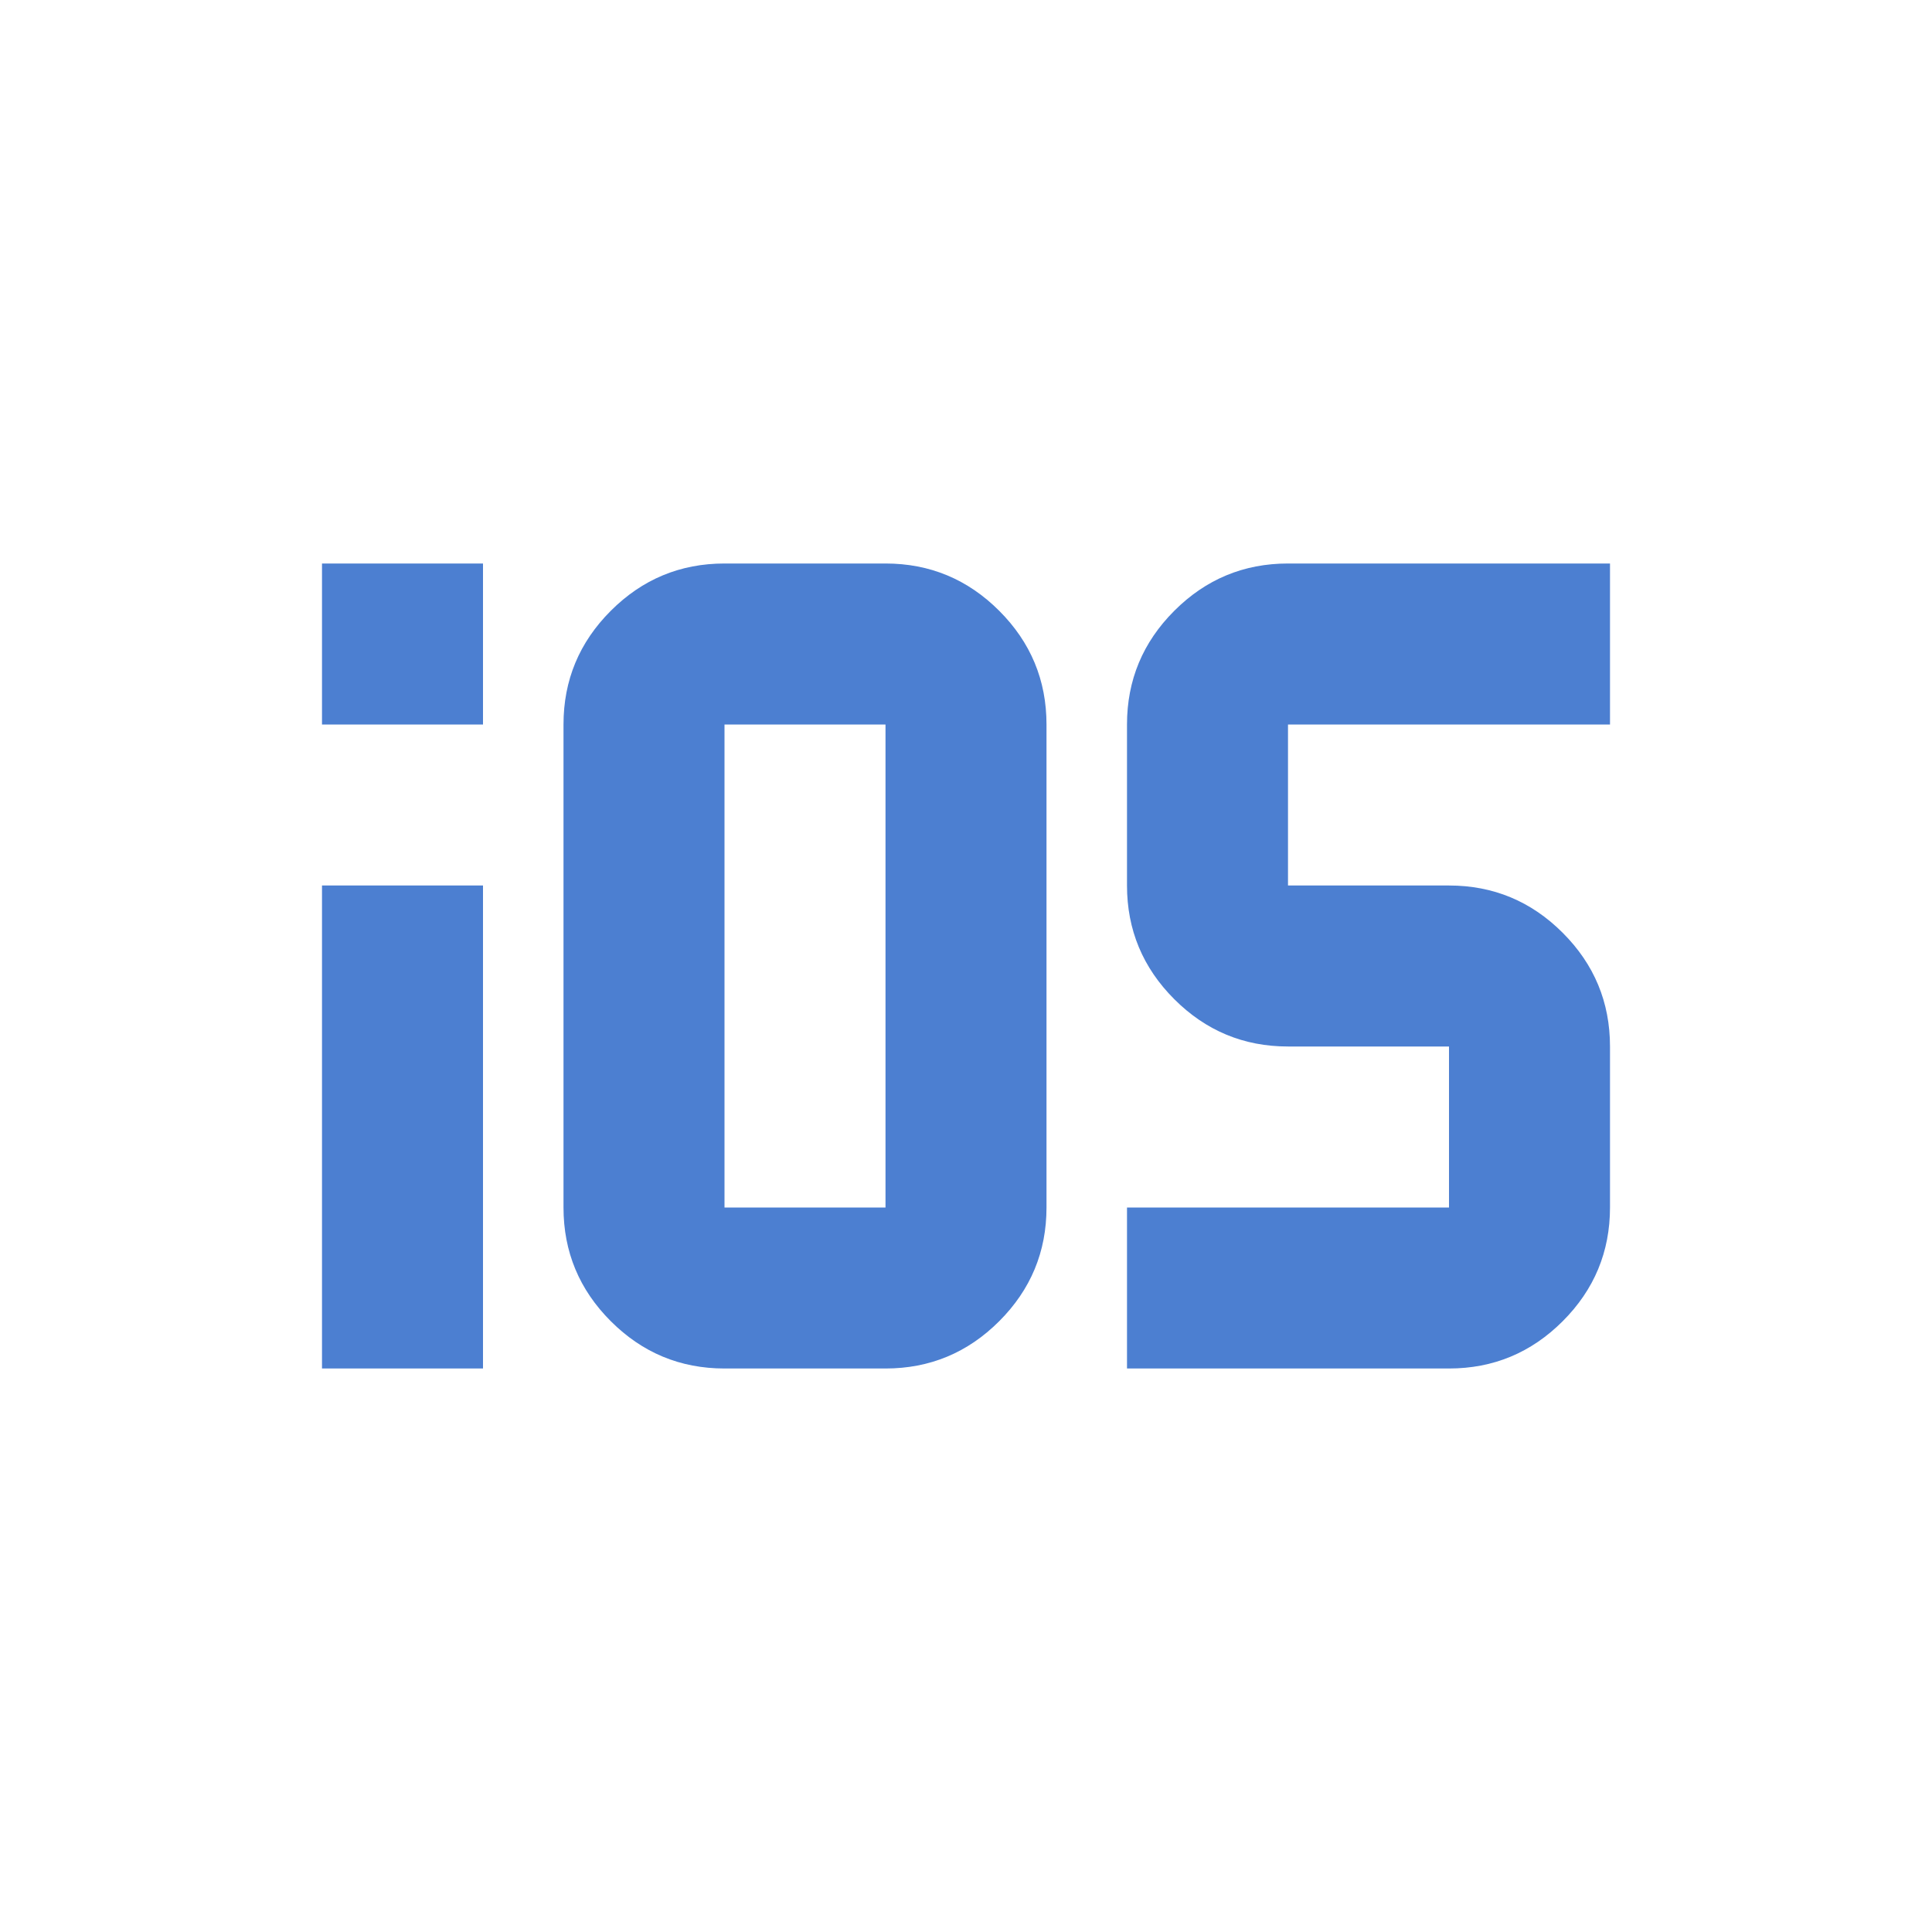
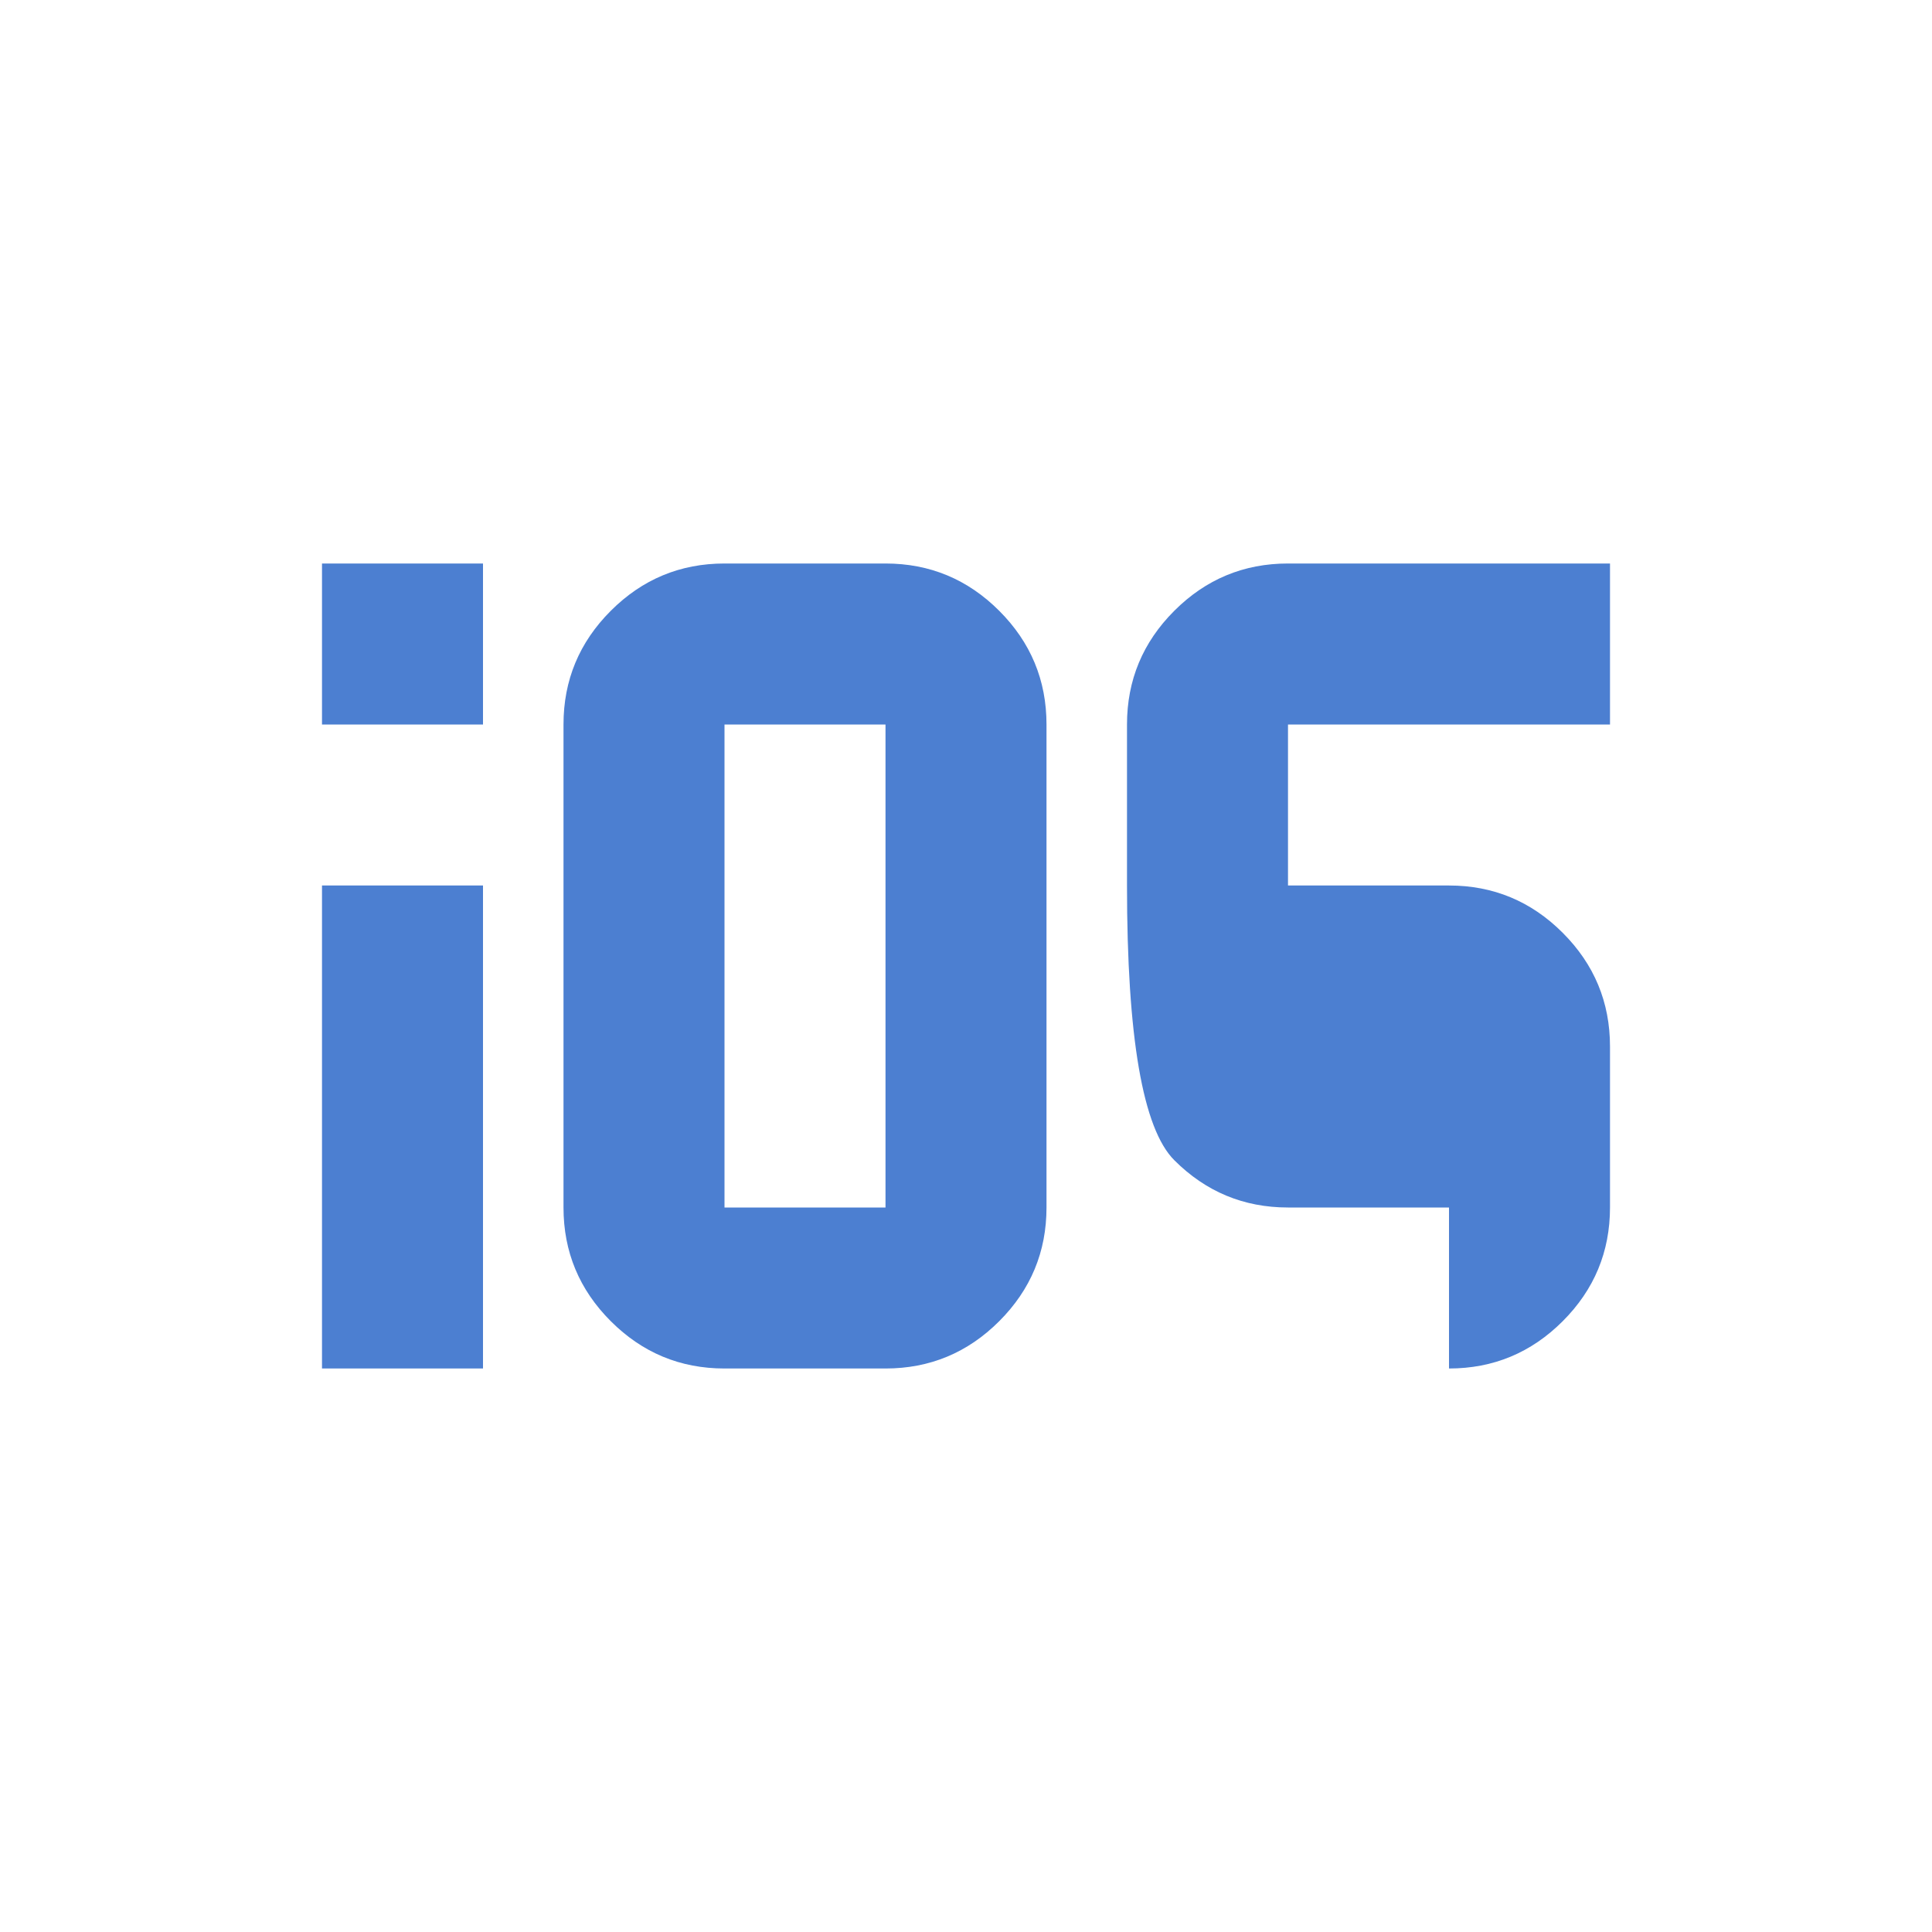
<svg xmlns="http://www.w3.org/2000/svg" height="24px" viewBox="0 -960 960 960" width="24px" fill="#4C7FD1">
-   <path d="M160-600v-80h80v80h-80Zm0 320v-240h80v240h-80Zm280 0h-80q-33 0-56.5-23.5T280-360v-240q0-33 23.5-56.5T360-680h80q33 0 56.5 23.5T520-600v240q0 33-23.5 56.5T440-280Zm-80-80h80v-240h-80v240Zm200 80v-80h160v-80h-80q-33 0-56.5-23.5T560-520v-80q0-33 23.5-56.5T640-680h160v80H640v80h80q33 0 56.5 23.5T800-440v80q0 33-23.5 56.5T720-280H560Z" />
+   <path d="M160-600v-80h80v80h-80Zm0 320v-240h80v240h-80Zm280 0h-80q-33 0-56.5-23.5T280-360v-240q0-33 23.5-56.5T360-680h80q33 0 56.5 23.5T520-600v240q0 33-23.5 56.5T440-280Zm-80-80h80v-240h-80v240Zm200 80h160v-80h-80q-33 0-56.5-23.5T560-520v-80q0-33 23.5-56.5T640-680h160v80H640v80h80q33 0 56.5 23.5T800-440v80q0 33-23.5 56.5T720-280H560Z" />
</svg>